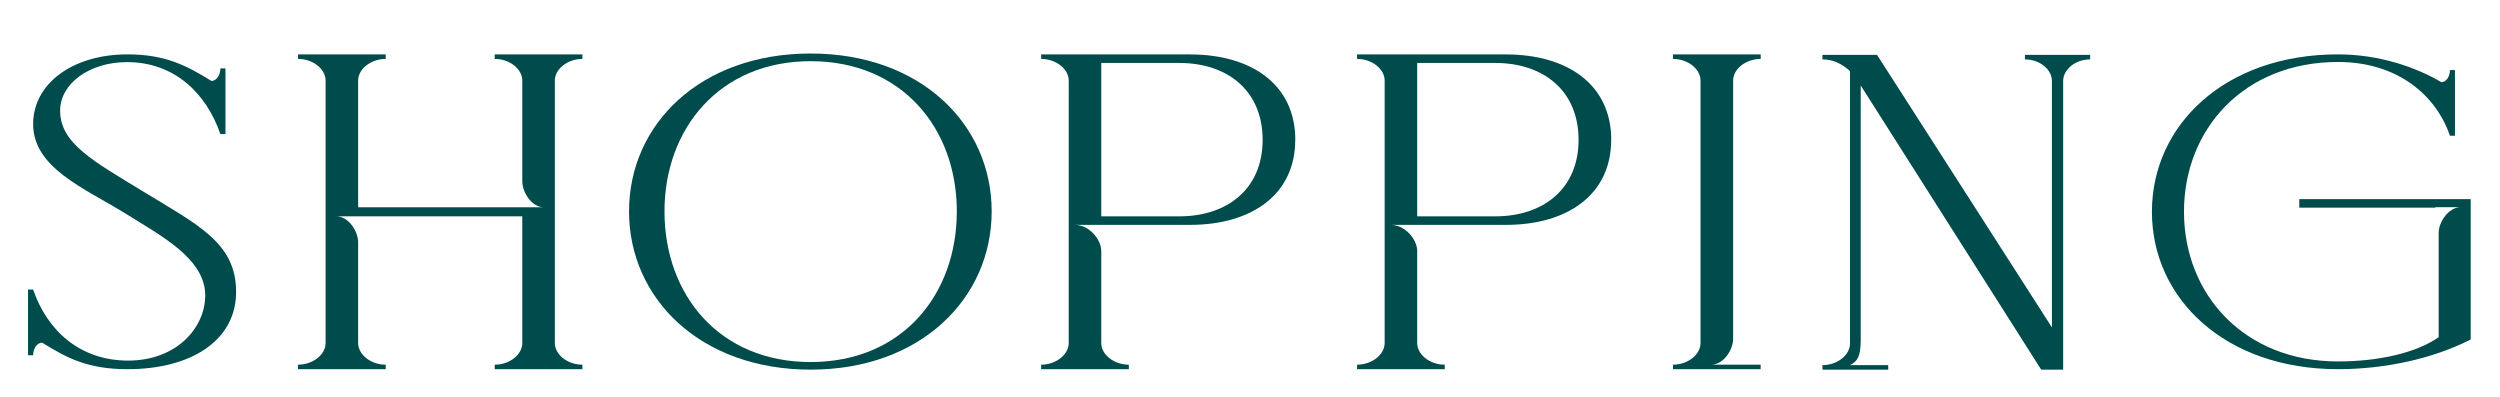
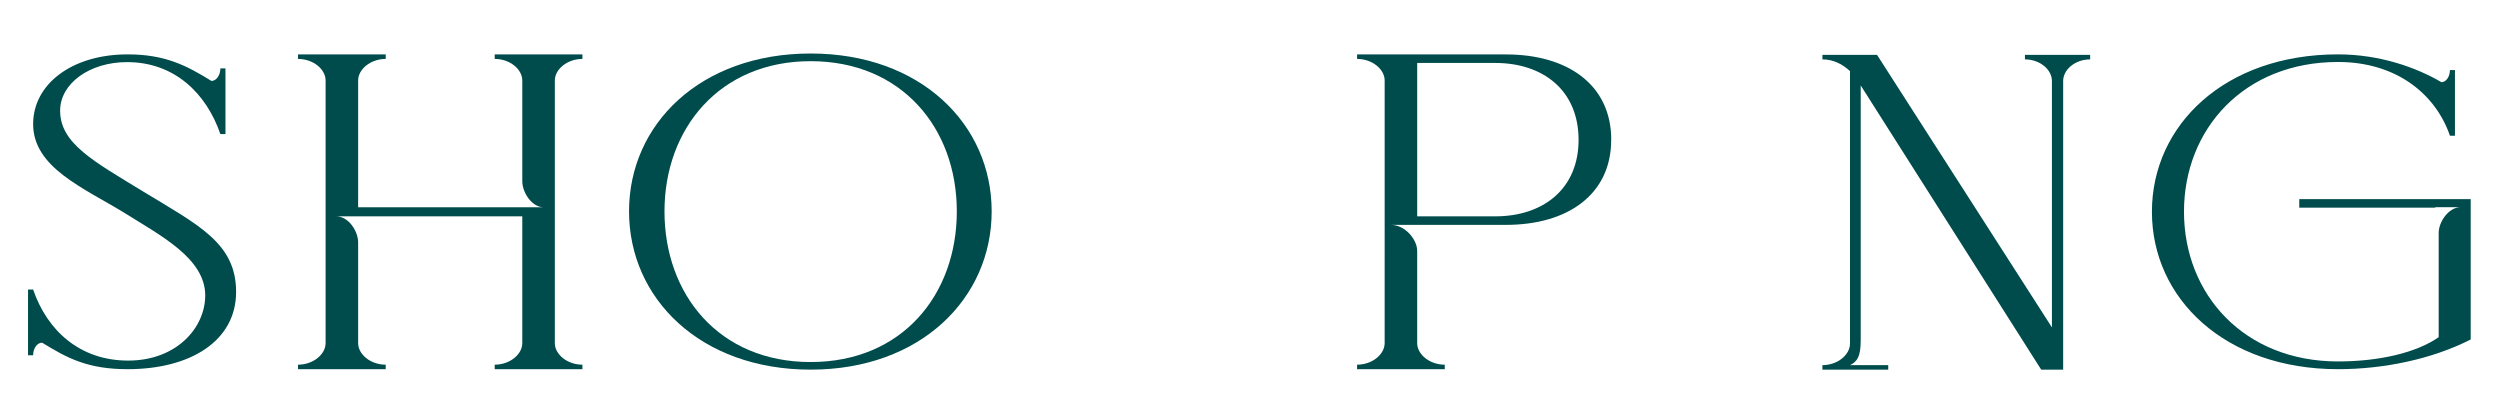
<svg xmlns="http://www.w3.org/2000/svg" id="ol" viewBox="0 0 378 60">
  <defs>
    <style>.cls-1{fill:#004c4c;}</style>
  </defs>
  <path class="cls-1" d="m31.96,12.24c.77,0,1.36-.88,1.36-1.9h.77v9.93h-.77c-2.13-6.19-6.97-10.88-14.11-10.88-5.7,0-10.12,3.26-10.12,7.34,0,4.96,5.02,7.62,12.58,12.24,8.25,5.03,14.03,7.75,14.03,15.16s-6.89,11.69-16.41,11.69c-6.04,0-9.18-1.7-12.92-4.01-.77,0-1.36.88-1.36,1.9h-.77v-9.93h.77c2.12,6.19,7.06,10.74,14.37,10.74s11.65-4.96,11.65-9.86c0-5.64-6.89-9.11-12.16-12.44-6.21-3.81-13.86-6.87-13.86-13.46,0-6.05,5.87-10.54,14.28-10.54,5.7,0,8.93,1.7,12.67,4.01Z" />
  <path class="cls-1" d="m54.15,8.23h4.17v.68c-2.29,0-4.17,1.56-4.17,3.26v19.17h28.05c-1.79,0-3.23-2.24-3.23-3.94v-15.23c0-1.7-1.87-3.26-4.17-3.26v-.68h13.26v.68c-2.29,0-4.17,1.56-4.17,3.26v39.71c0,1.7,1.87,3.26,4.17,3.26v.68h-13.26v-.68c2.29,0,4.17-1.56,4.17-3.26v-19.17h-28.14c1.87,0,3.32,2.24,3.32,3.94v15.23c0,1.7,1.87,3.26,4.17,3.26v.68h-13.26v-.68c2.29,0,4.17-1.56,4.17-3.26V12.17c0-1.7-1.87-3.26-4.17-3.26v-.68h9.1Z" />
  <path class="cls-1" d="m122.57,8.09c16.66,0,27.37,10.74,27.37,23.87s-10.71,23.93-27.37,23.93-27.46-10.74-27.46-23.93,10.8-23.87,27.46-23.87Zm-22.1,23.87c0,12.58,8.25,22.78,22.1,22.78s22.1-10.2,22.1-22.78-8.33-22.71-22.1-22.71-22.1,10.2-22.1,22.71Z" />
-   <path class="cls-1" d="m195.84,21.15c0,8.3-6.63,12.85-15.9,12.85h-17.43c2.21,0,4,2.24,4,3.94v13.94c0,1.7,1.87,3.26,4.17,3.26v.68h-13.26v-.68c2.29,0,4.17-1.56,4.17-3.26V12.17c0-1.7-1.87-3.26-4.17-3.26v-.68h22.53c9.27,0,15.9,4.55,15.9,12.92Zm-4.93,0c0-7.48-5.36-11.63-12.58-11.63h-11.82v23.19h11.82c7.23,0,12.58-4.15,12.58-11.56Z" />
  <path class="cls-1" d="m243.61,21.15c0,8.3-6.63,12.85-15.9,12.85h-17.43c2.21,0,4,2.24,4,3.94v13.94c0,1.7,1.87,3.26,4.17,3.26v.68h-13.26v-.68c2.29,0,4.17-1.56,4.17-3.26V12.17c0-1.7-1.87-3.26-4.17-3.26v-.68h22.53c9.27,0,15.9,4.55,15.9,12.92Zm-4.93,0c0-7.48-5.36-11.63-12.58-11.63h-11.82v23.19h11.82c7.23,0,12.58-4.15,12.58-11.56Z" />
-   <path class="cls-1" d="m266.22,8.23v.68c-2.29,0-4.17,1.56-4.17,3.26v39.03c0,1.7-1.45,3.94-3.32,3.94h7.48v.68h-13.26v-.68c2.29,0,4.17-1.56,4.17-3.26V12.17c0-1.7-1.87-3.26-4.17-3.26v-.68h13.26Z" />
  <path class="cls-1" d="m283.81,8.3l26.44,41.2V12.24c0-1.7-1.79-3.26-4.08-3.26v-.68h9.86v.68c-2.29,0-4.08,1.56-4.08,3.26v43.65h-3.32l-27.29-42.97v38.48c0,2.52-.51,3.26-1.62,3.81h5.78v.68h-9.95v-.68c2.29,0,4.17-1.56,4.17-3.26V10.75c-1.19-1.09-2.55-1.77-4.17-1.77v-.68h8.25Z" />
  <path class="cls-1" d="m373.57,30.12v21.21c-5.87,2.99-13.18,4.49-20.06,4.49-17.09,0-28.14-10.67-28.14-23.8s11.05-23.8,28.14-23.8c6.29,0,11.82,1.97,15.64,4.21.68,0,1.28-.82,1.28-1.84h.76v9.93h-.76c-2.12-6.19-7.99-11.15-16.92-11.15-14.2,0-23.29,10.13-23.29,22.64s9.1,22.64,23.29,22.64c6.12,0,11.82-1.29,15.22-3.67v-15.77c0-1.63,1.45-3.81,3.23-3.88h-3.74v.07h-20.57v-1.29h25.93Z" />
</svg>